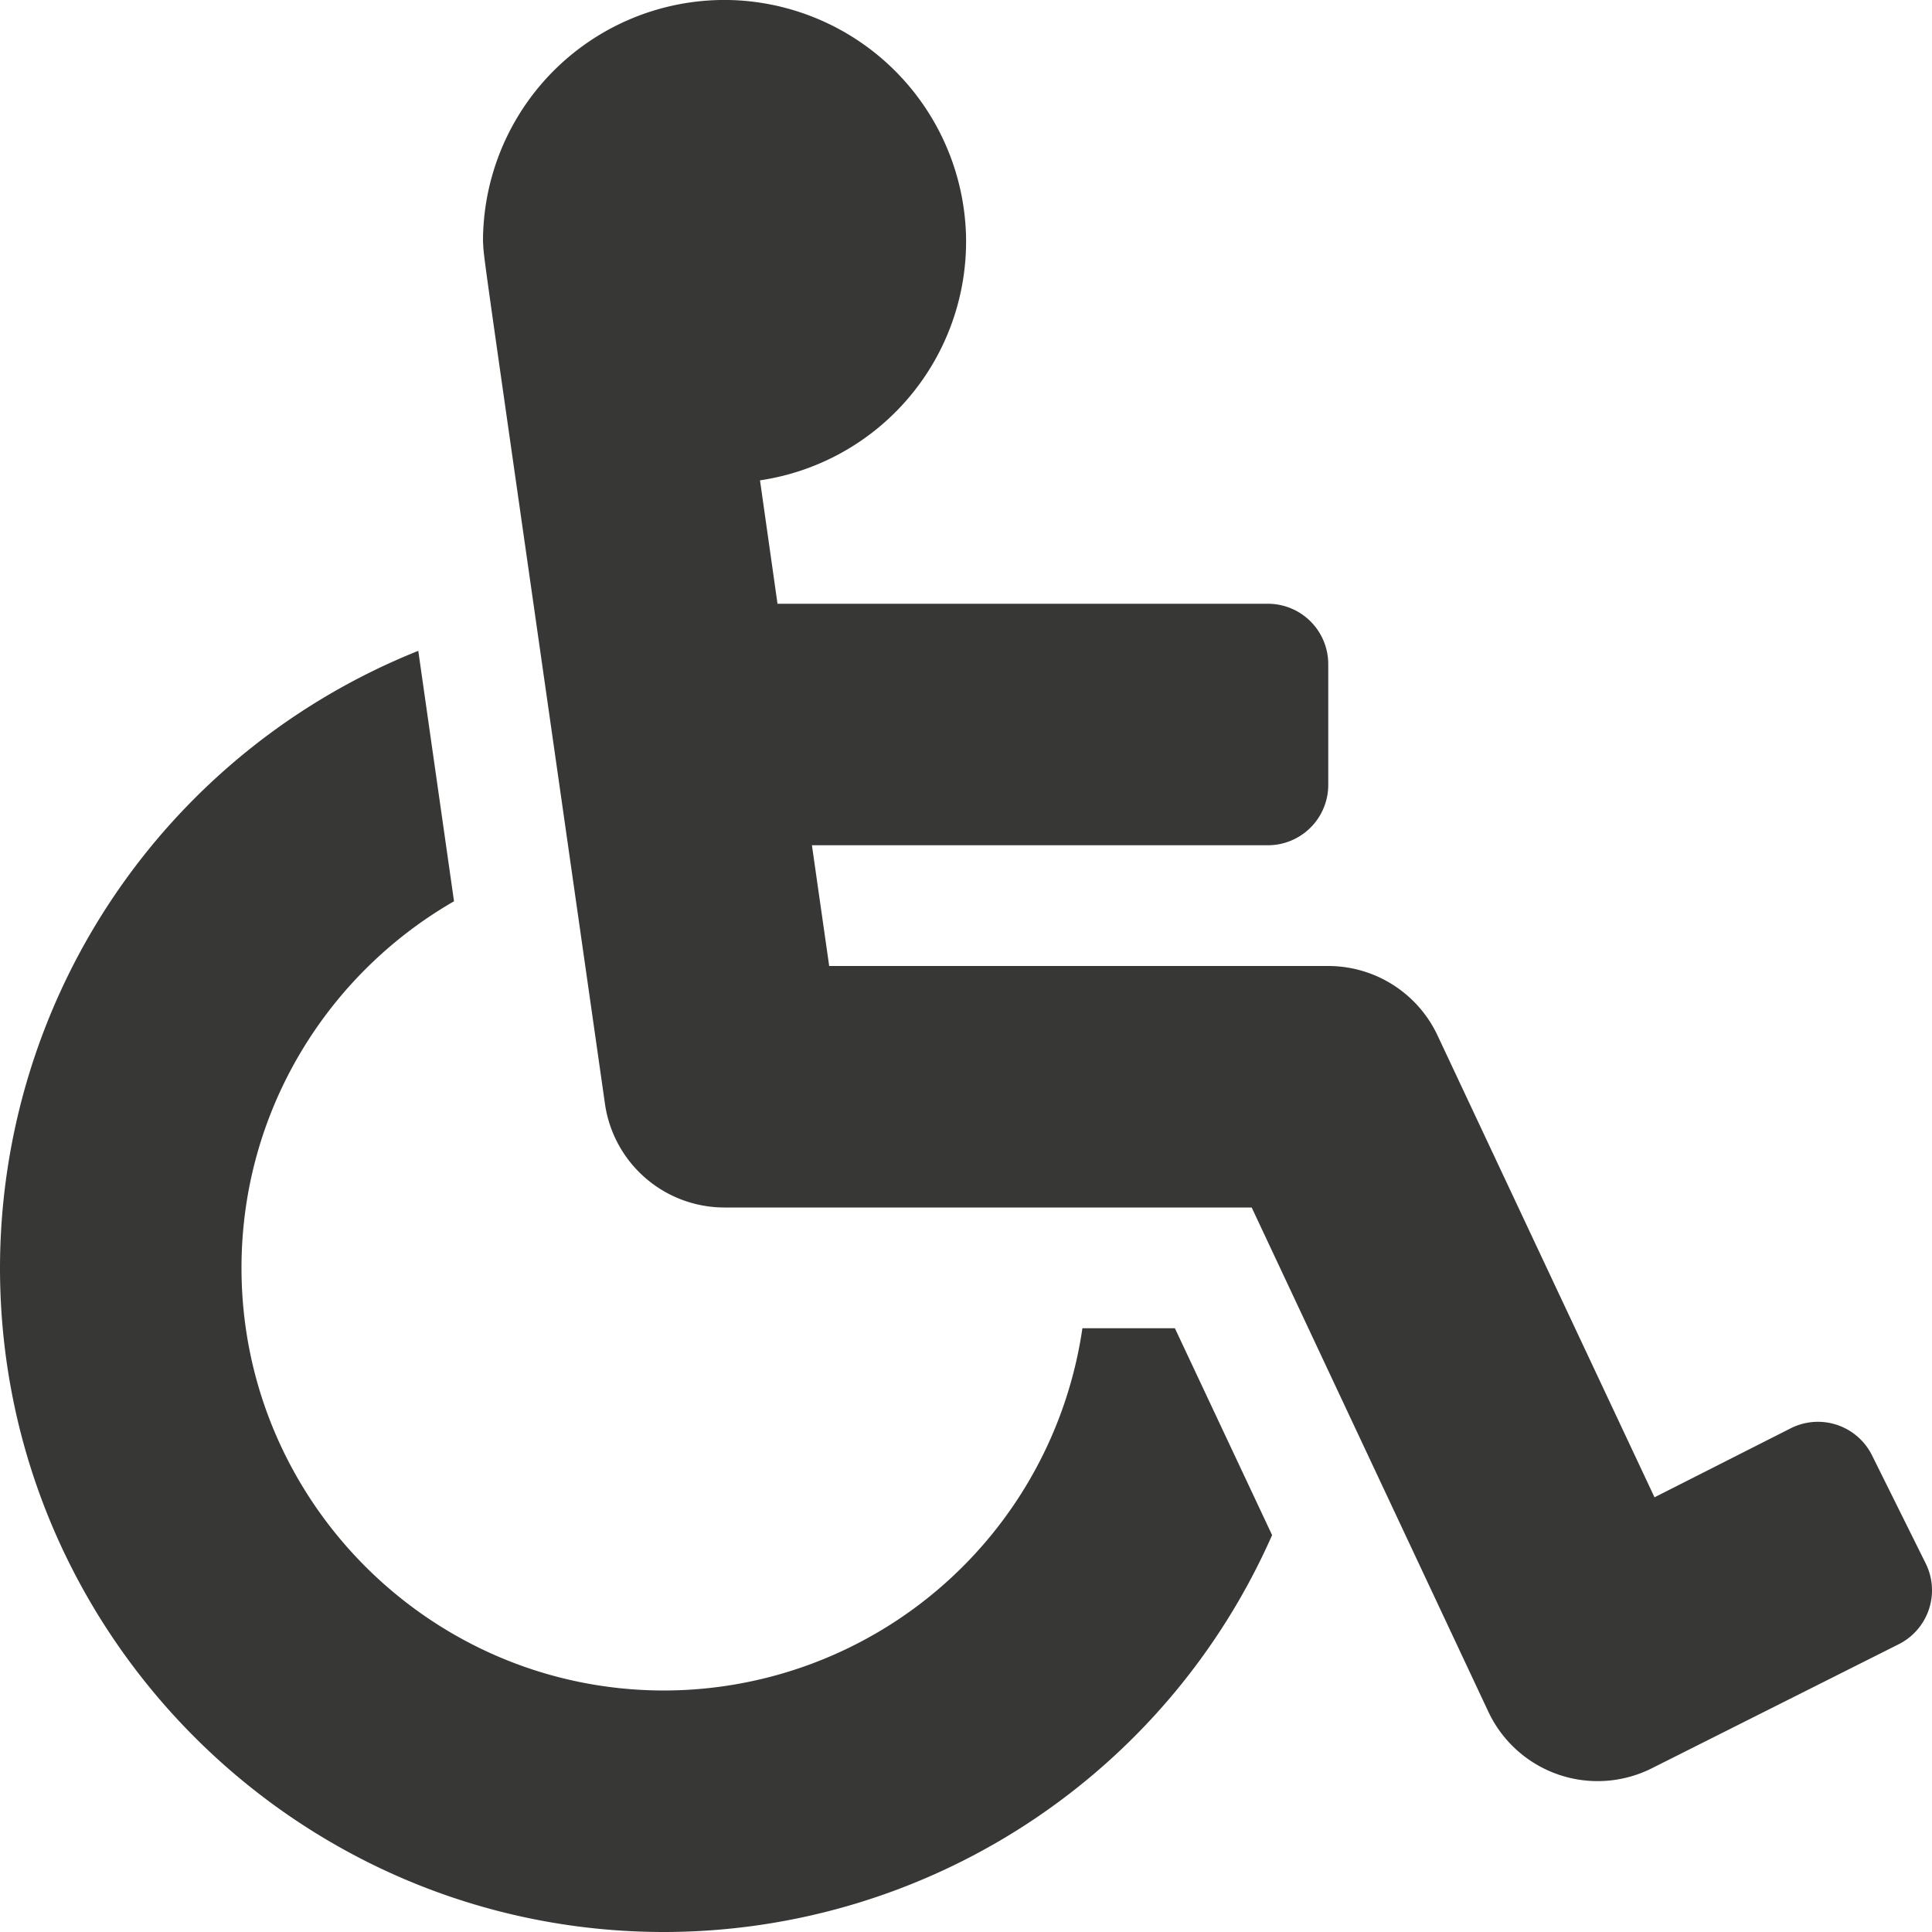
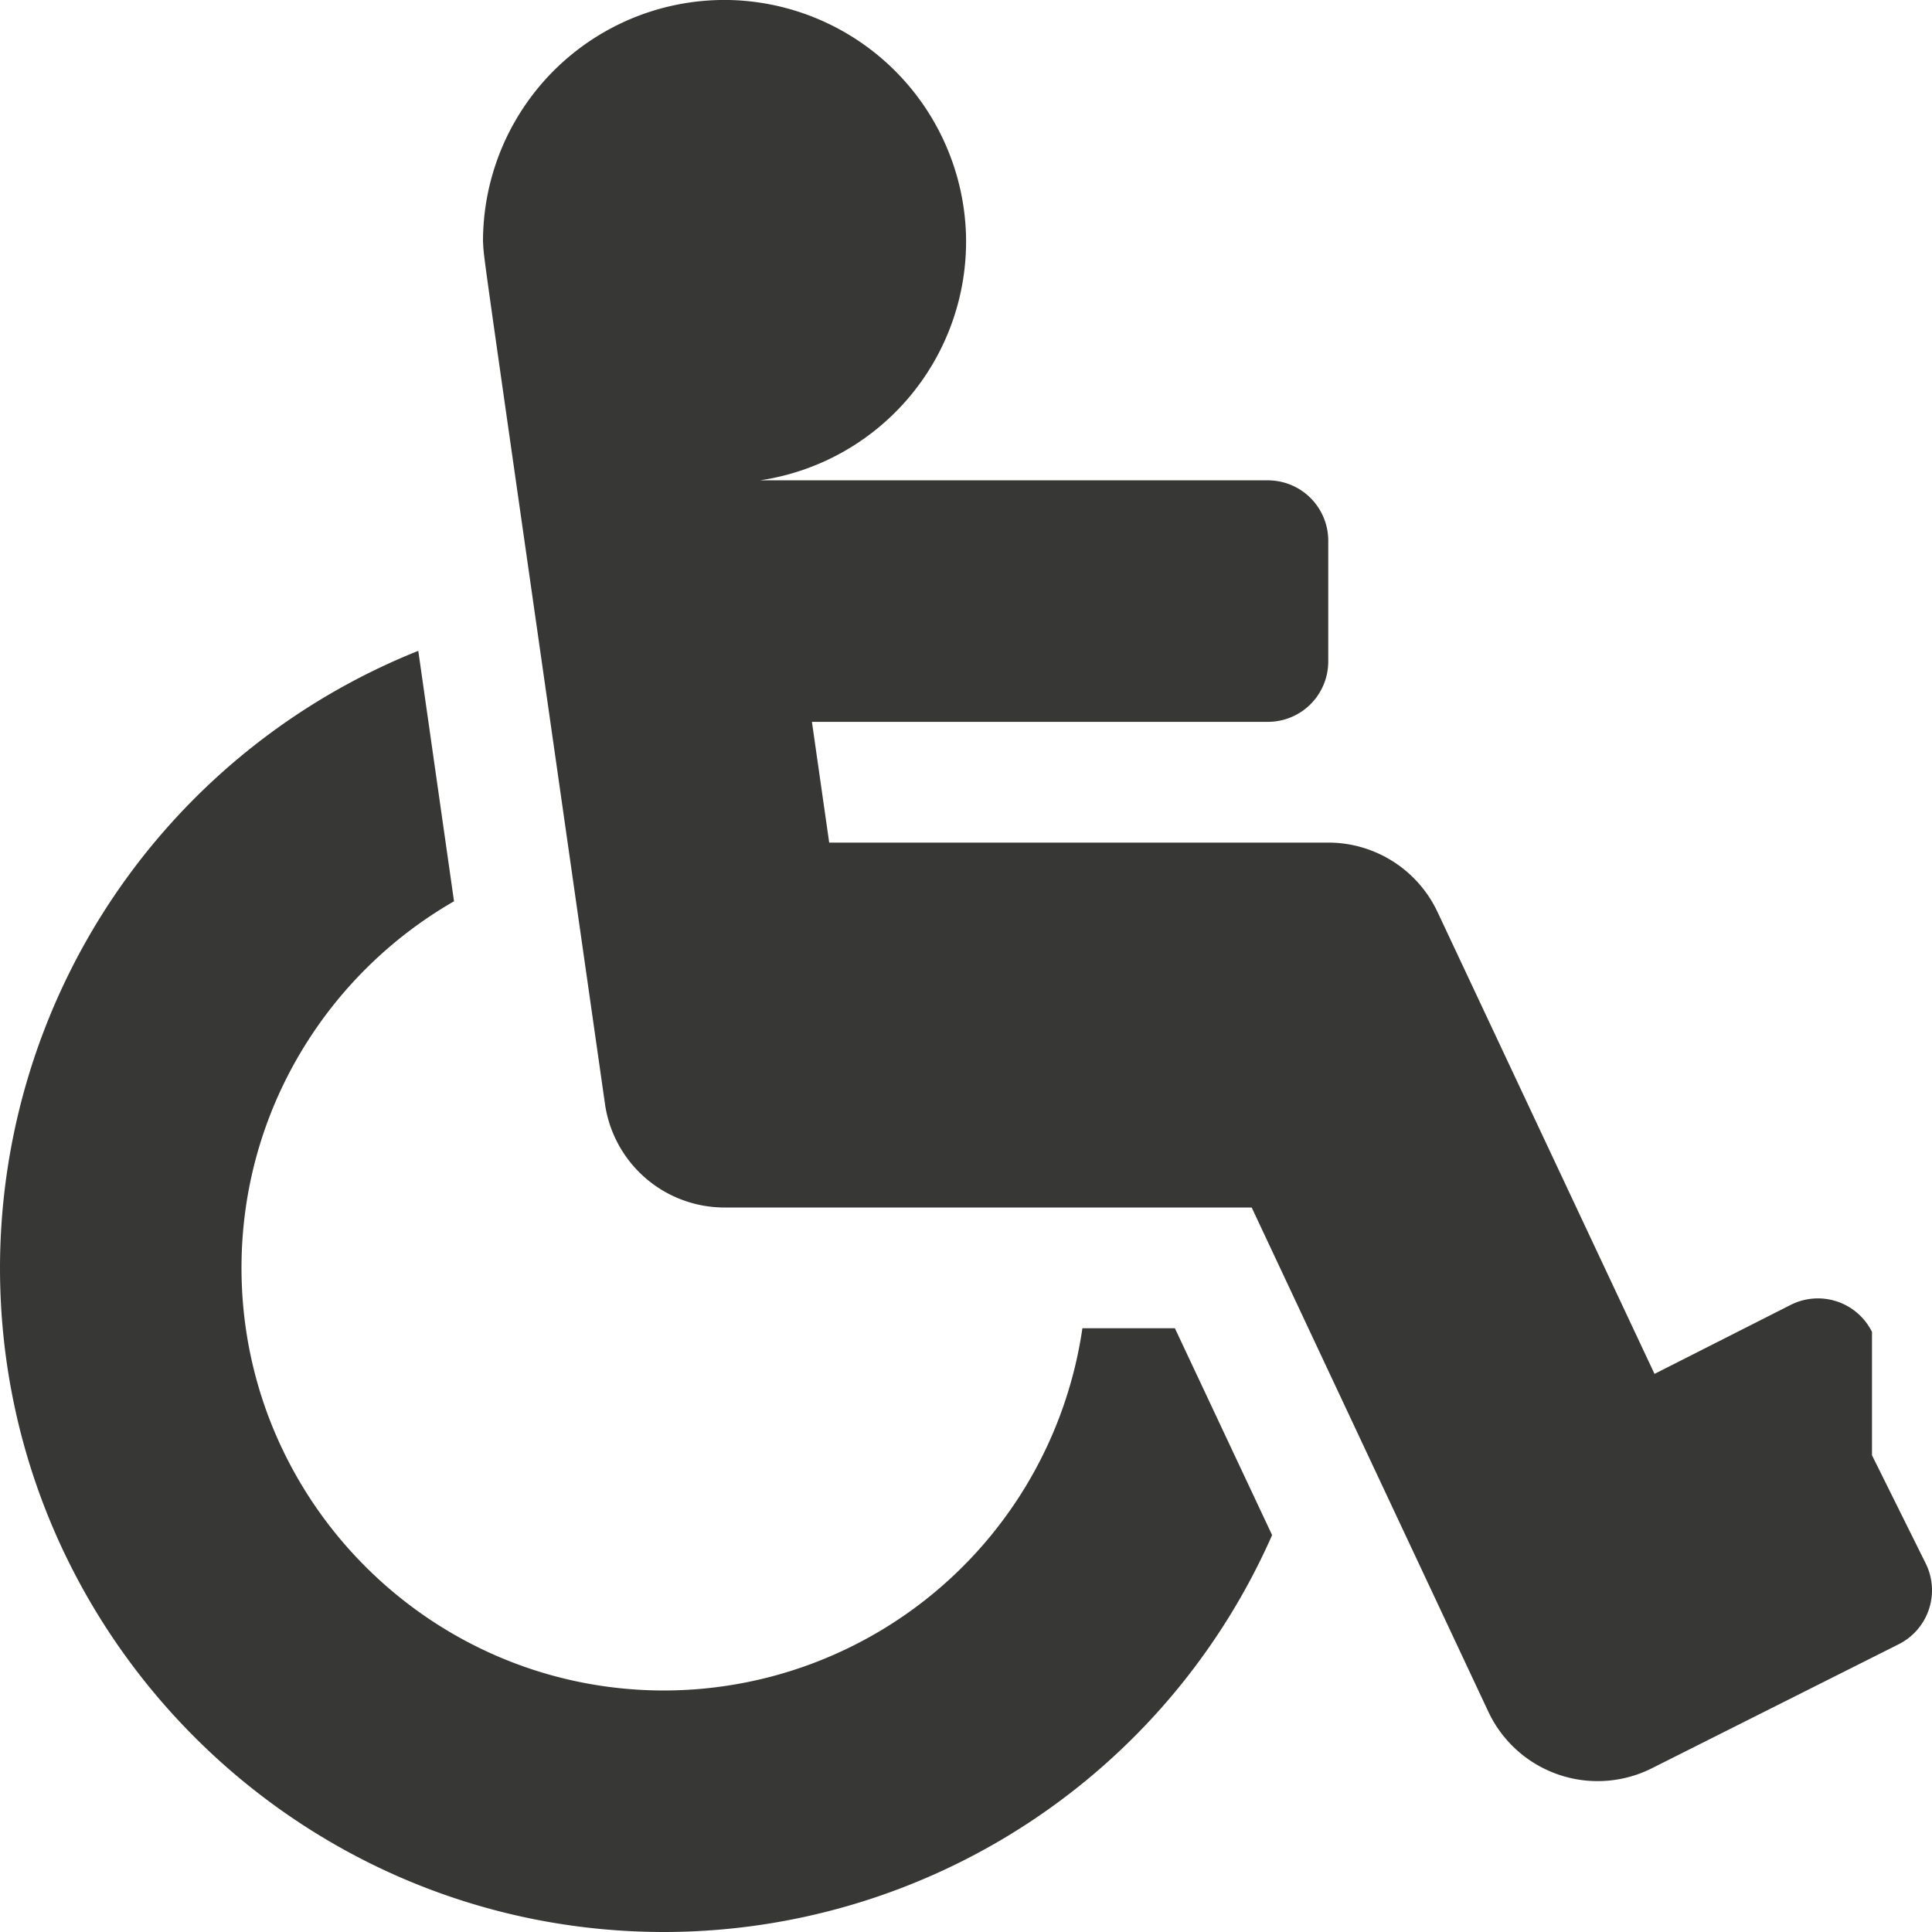
<svg xmlns="http://www.w3.org/2000/svg" width="16" height="16" viewBox="0 0 16 16">
-   <path d="M15.503 12.052l.445.896a.5.5 0 0 1-.226.67l-2.046 1.028a1 1 0 0 1-1.35-.47L10.366 10H6a1 1 0 0 1-.99-.859C3.951 1.728 4.012 2.19 4 2A2 2 0 0 1 6.095.002 2.007 2.007 0 0 1 8 1.946a2 2 0 0 1-1.706 2.032L6.439 5H10.5a.5.5 0 0 1 .5.5v1a.5.5 0 0 1-.5.5H6.724l.143 1H11a1 1 0 0 1 .905.575l1.797 3.825 1.131-.573a.5.5 0 0 1 .67.225zM9.73 11h-.766A3.505 3.505 0 0 1 5.5 14C3.57 14 2 12.43 2 10.5c0-1.297.71-2.432 1.76-3.036L3.464 5.39A5.509 5.509 0 0 0 0 10.5C0 13.533 2.467 16 5.5 16a5.508 5.508 0 0 0 5.035-3.287L9.73 11z" fill="#373736" fill-rule="nonzero" />
+   <path d="M15.503 12.052l.445.896a.5.5 0 0 1-.226.67l-2.046 1.028a1 1 0 0 1-1.35-.47L10.366 10H6a1 1 0 0 1-.99-.859C3.951 1.728 4.012 2.19 4 2A2 2 0 0 1 6.095.002 2.007 2.007 0 0 1 8 1.946a2 2 0 0 1-1.706 2.032H10.5a.5.5 0 0 1 .5.5v1a.5.5 0 0 1-.5.5H6.724l.143 1H11a1 1 0 0 1 .905.575l1.797 3.825 1.131-.573a.5.5 0 0 1 .67.225zM9.73 11h-.766A3.505 3.505 0 0 1 5.5 14C3.57 14 2 12.43 2 10.5c0-1.297.71-2.432 1.76-3.036L3.464 5.39A5.509 5.509 0 0 0 0 10.5C0 13.533 2.467 16 5.5 16a5.508 5.508 0 0 0 5.035-3.287L9.73 11z" fill="#373736" fill-rule="nonzero" />
</svg>